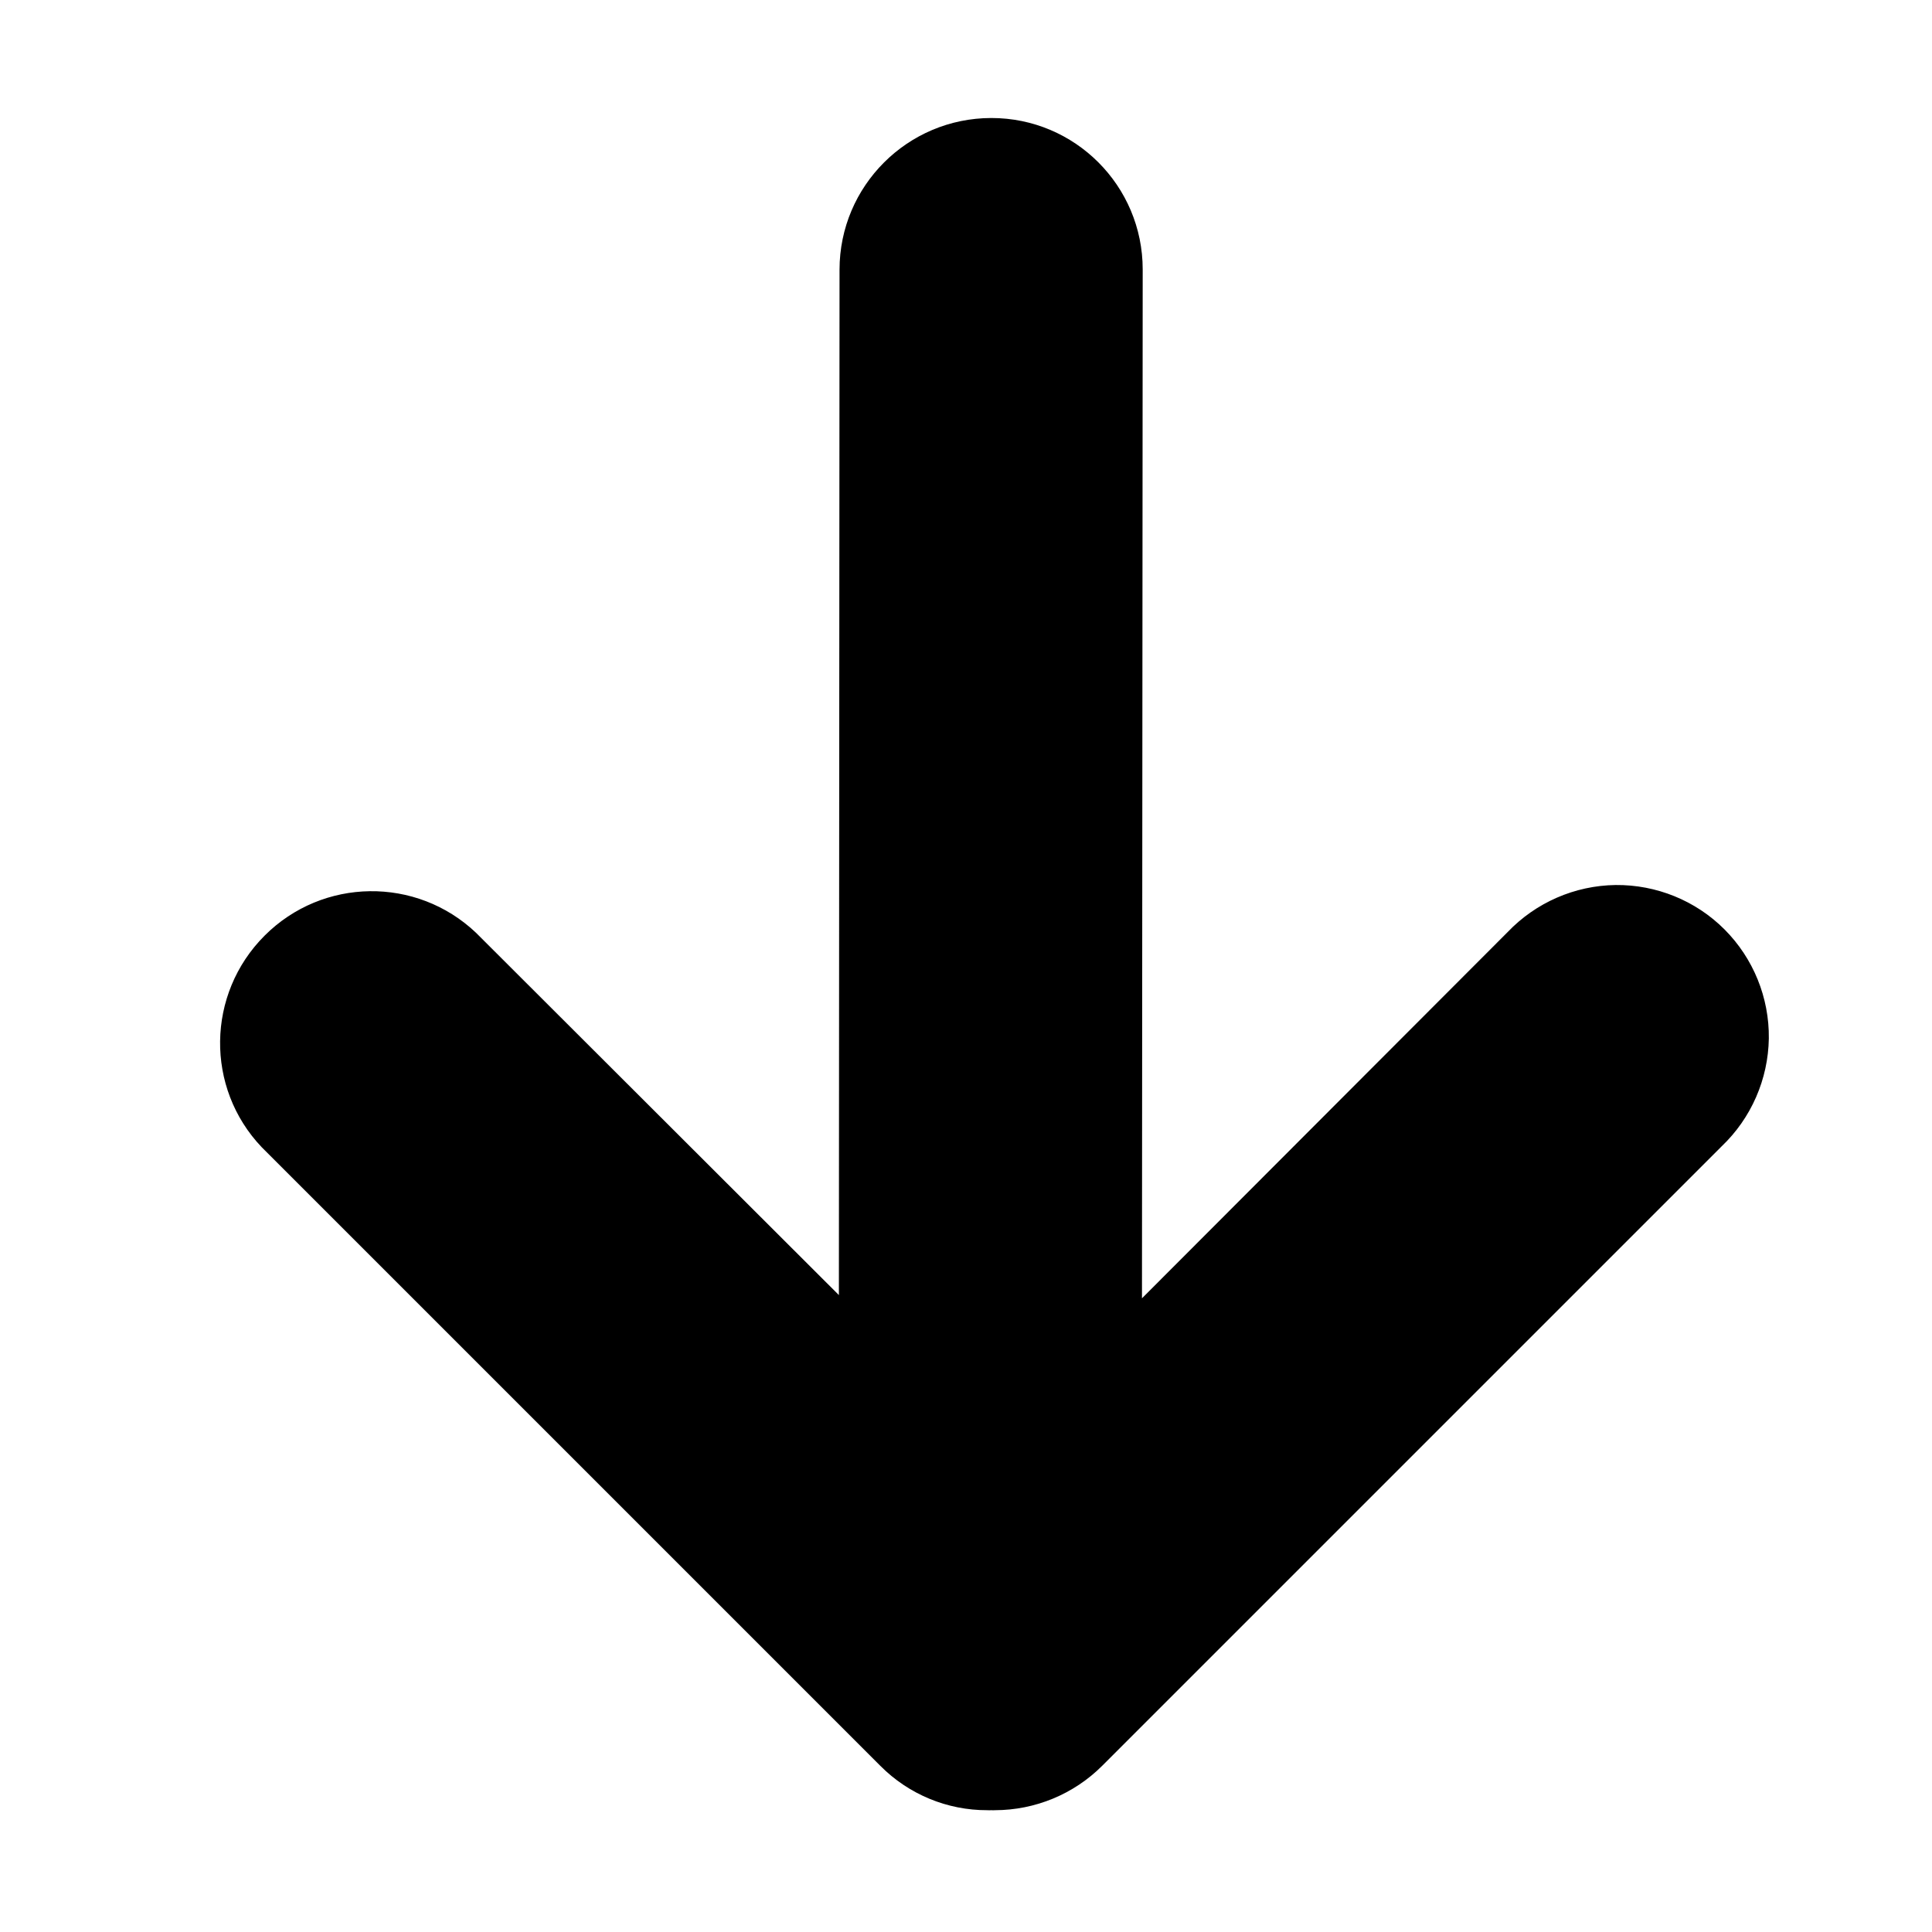
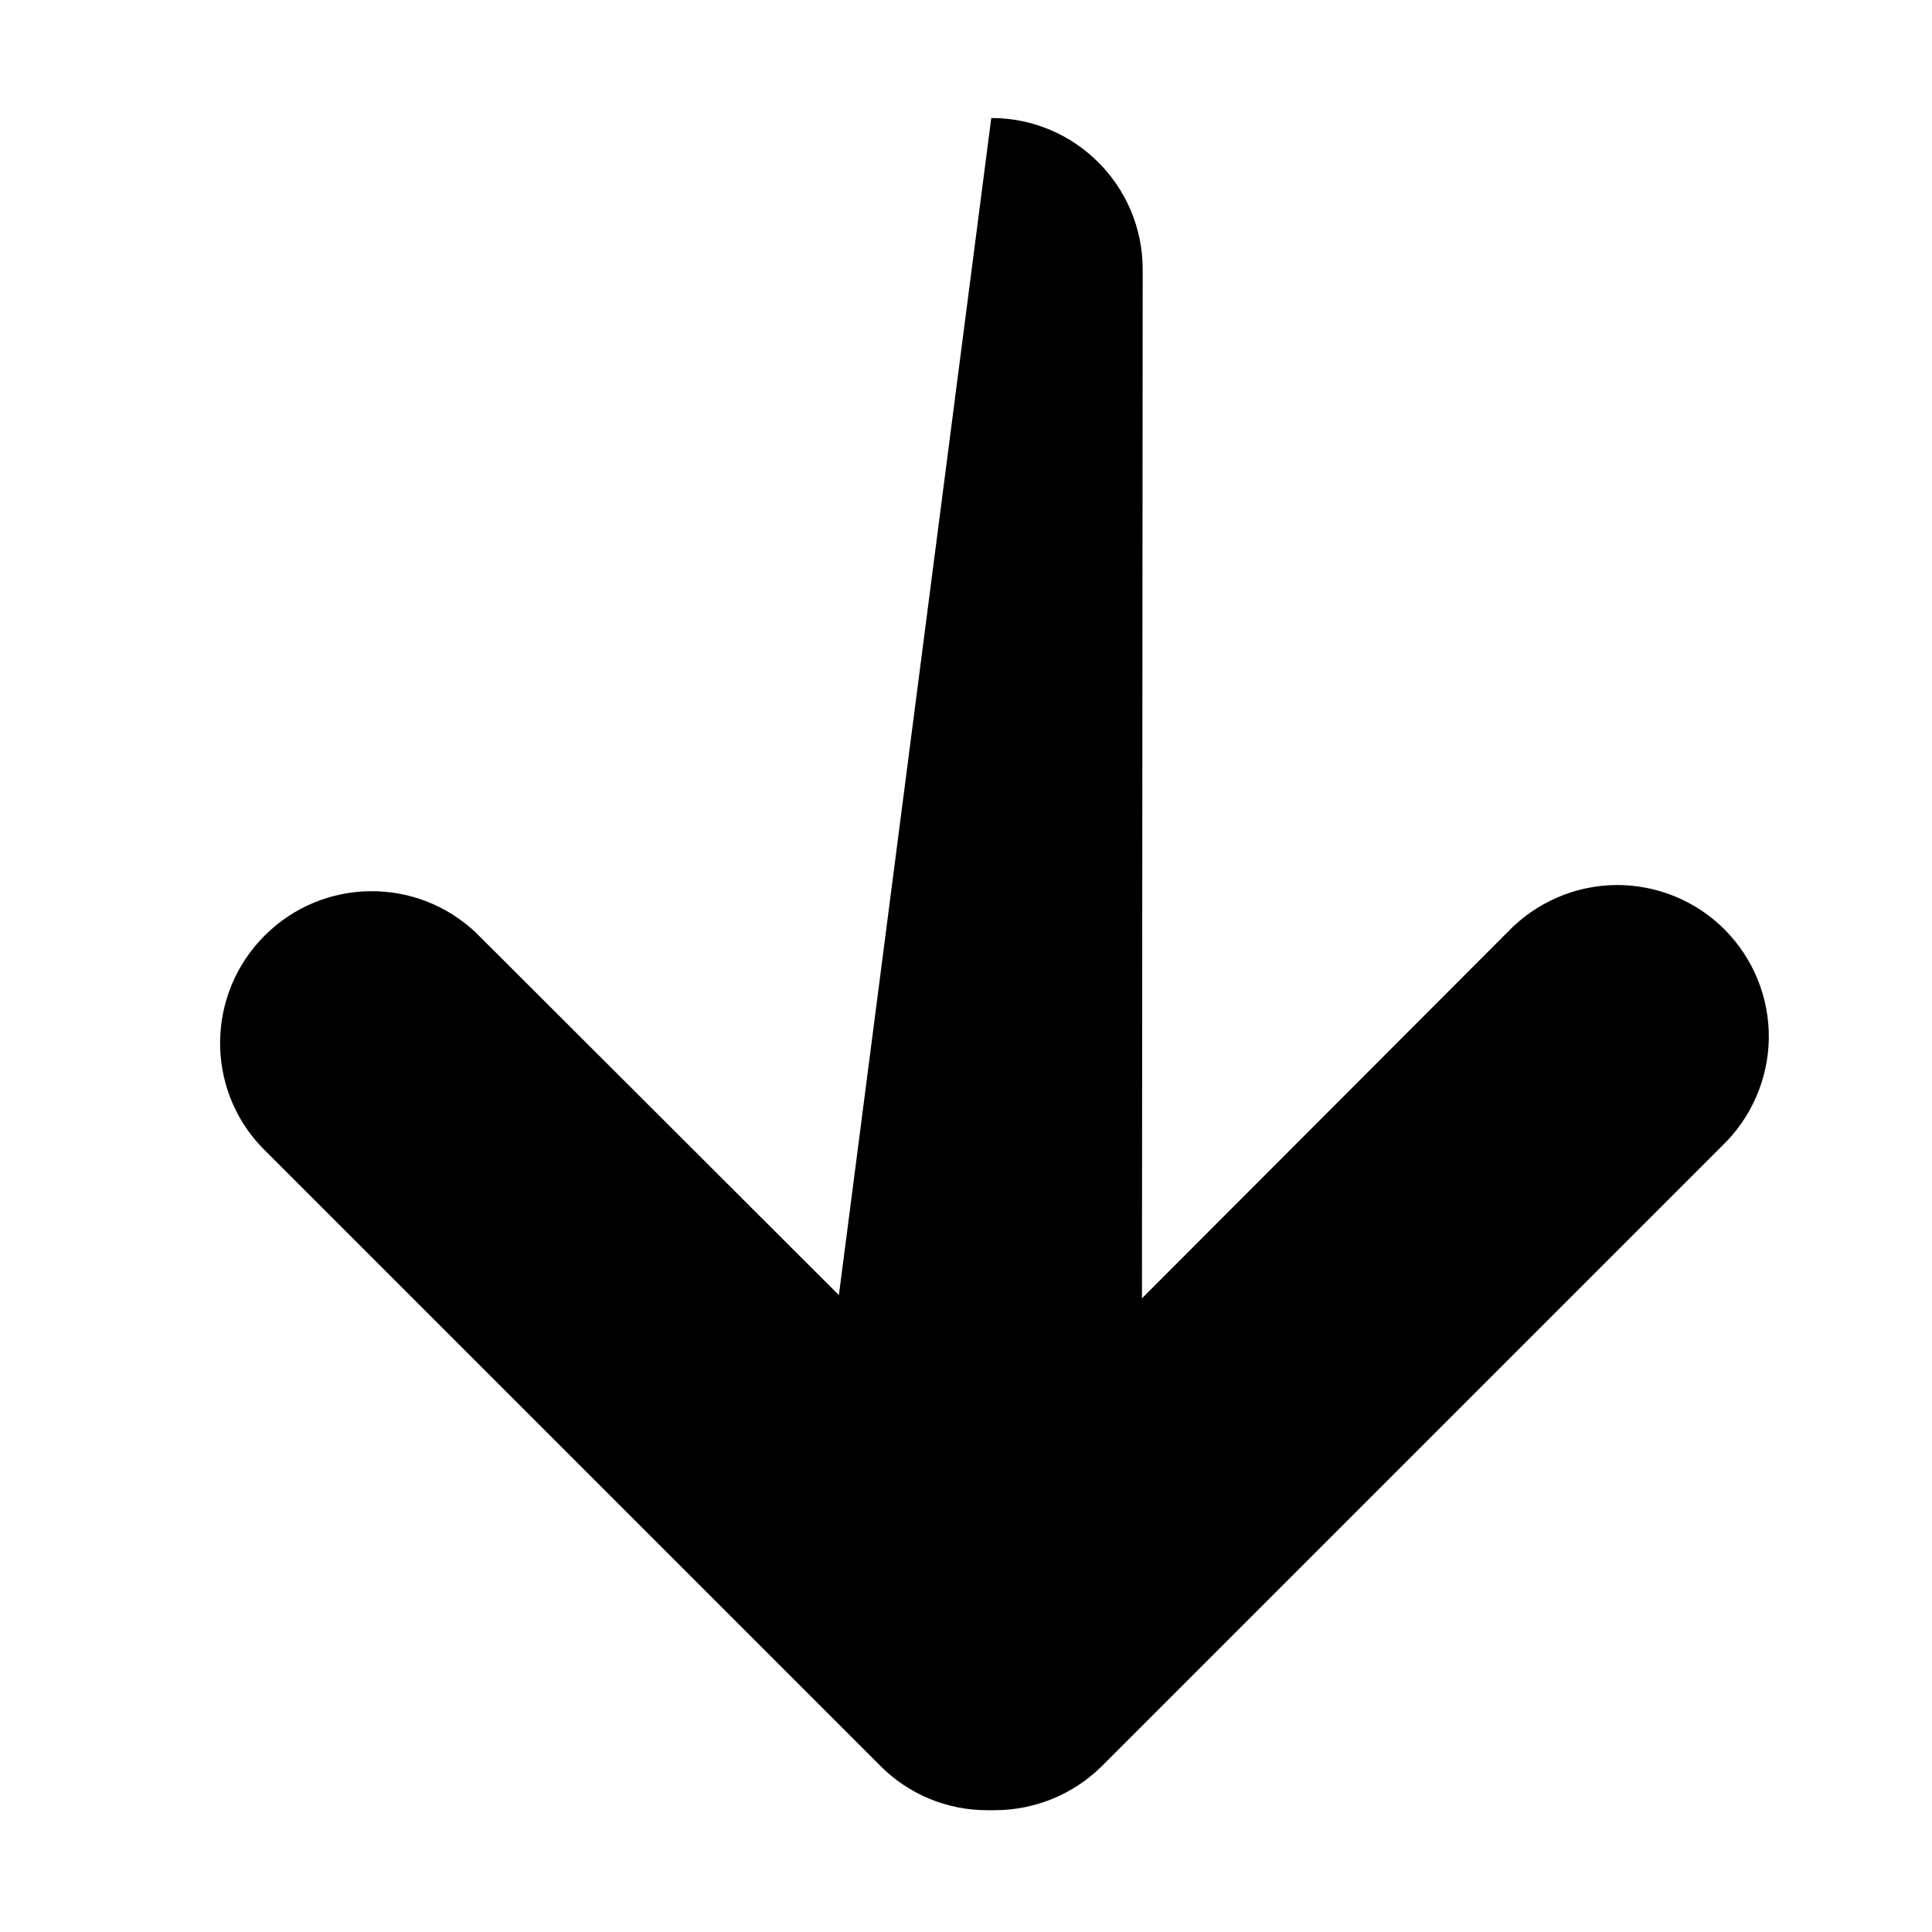
<svg xmlns="http://www.w3.org/2000/svg" width="24" height="24" viewBox="0 0 24 24" fill="none">
-   <path d="M13.692 21.935L21.386 14.241C21.754 13.891 21.965 13.407 21.973 12.9C21.979 12.393 21.781 11.905 21.422 11.545C21.064 11.187 20.576 10.989 20.069 10.994C19.561 11.001 19.078 11.212 18.727 11.58L14.186 16.128L14.195 3.347C14.195 2.308 13.353 1.465 12.314 1.466C11.274 1.467 10.43 2.31 10.429 3.349L10.421 16.088L5.914 11.588C5.174 10.885 4.008 10.9 3.286 11.624C2.564 12.347 2.548 13.514 3.252 14.252L10.936 21.936C11.288 22.29 11.767 22.489 12.267 22.487C12.283 22.488 12.298 22.488 12.314 22.487C12.329 22.488 12.345 22.488 12.36 22.487C12.859 22.486 13.339 22.288 13.692 21.935Z" fill="black" />
+   <path d="M13.692 21.935L21.386 14.241C21.754 13.891 21.965 13.407 21.973 12.9C21.979 12.393 21.781 11.905 21.422 11.545C21.064 11.187 20.576 10.989 20.069 10.994C19.561 11.001 19.078 11.212 18.727 11.58L14.186 16.128L14.195 3.347C14.195 2.308 13.353 1.465 12.314 1.466L10.421 16.088L5.914 11.588C5.174 10.885 4.008 10.9 3.286 11.624C2.564 12.347 2.548 13.514 3.252 14.252L10.936 21.936C11.288 22.29 11.767 22.489 12.267 22.487C12.283 22.488 12.298 22.488 12.314 22.487C12.329 22.488 12.345 22.488 12.36 22.487C12.859 22.486 13.339 22.288 13.692 21.935Z" fill="black" />
</svg>